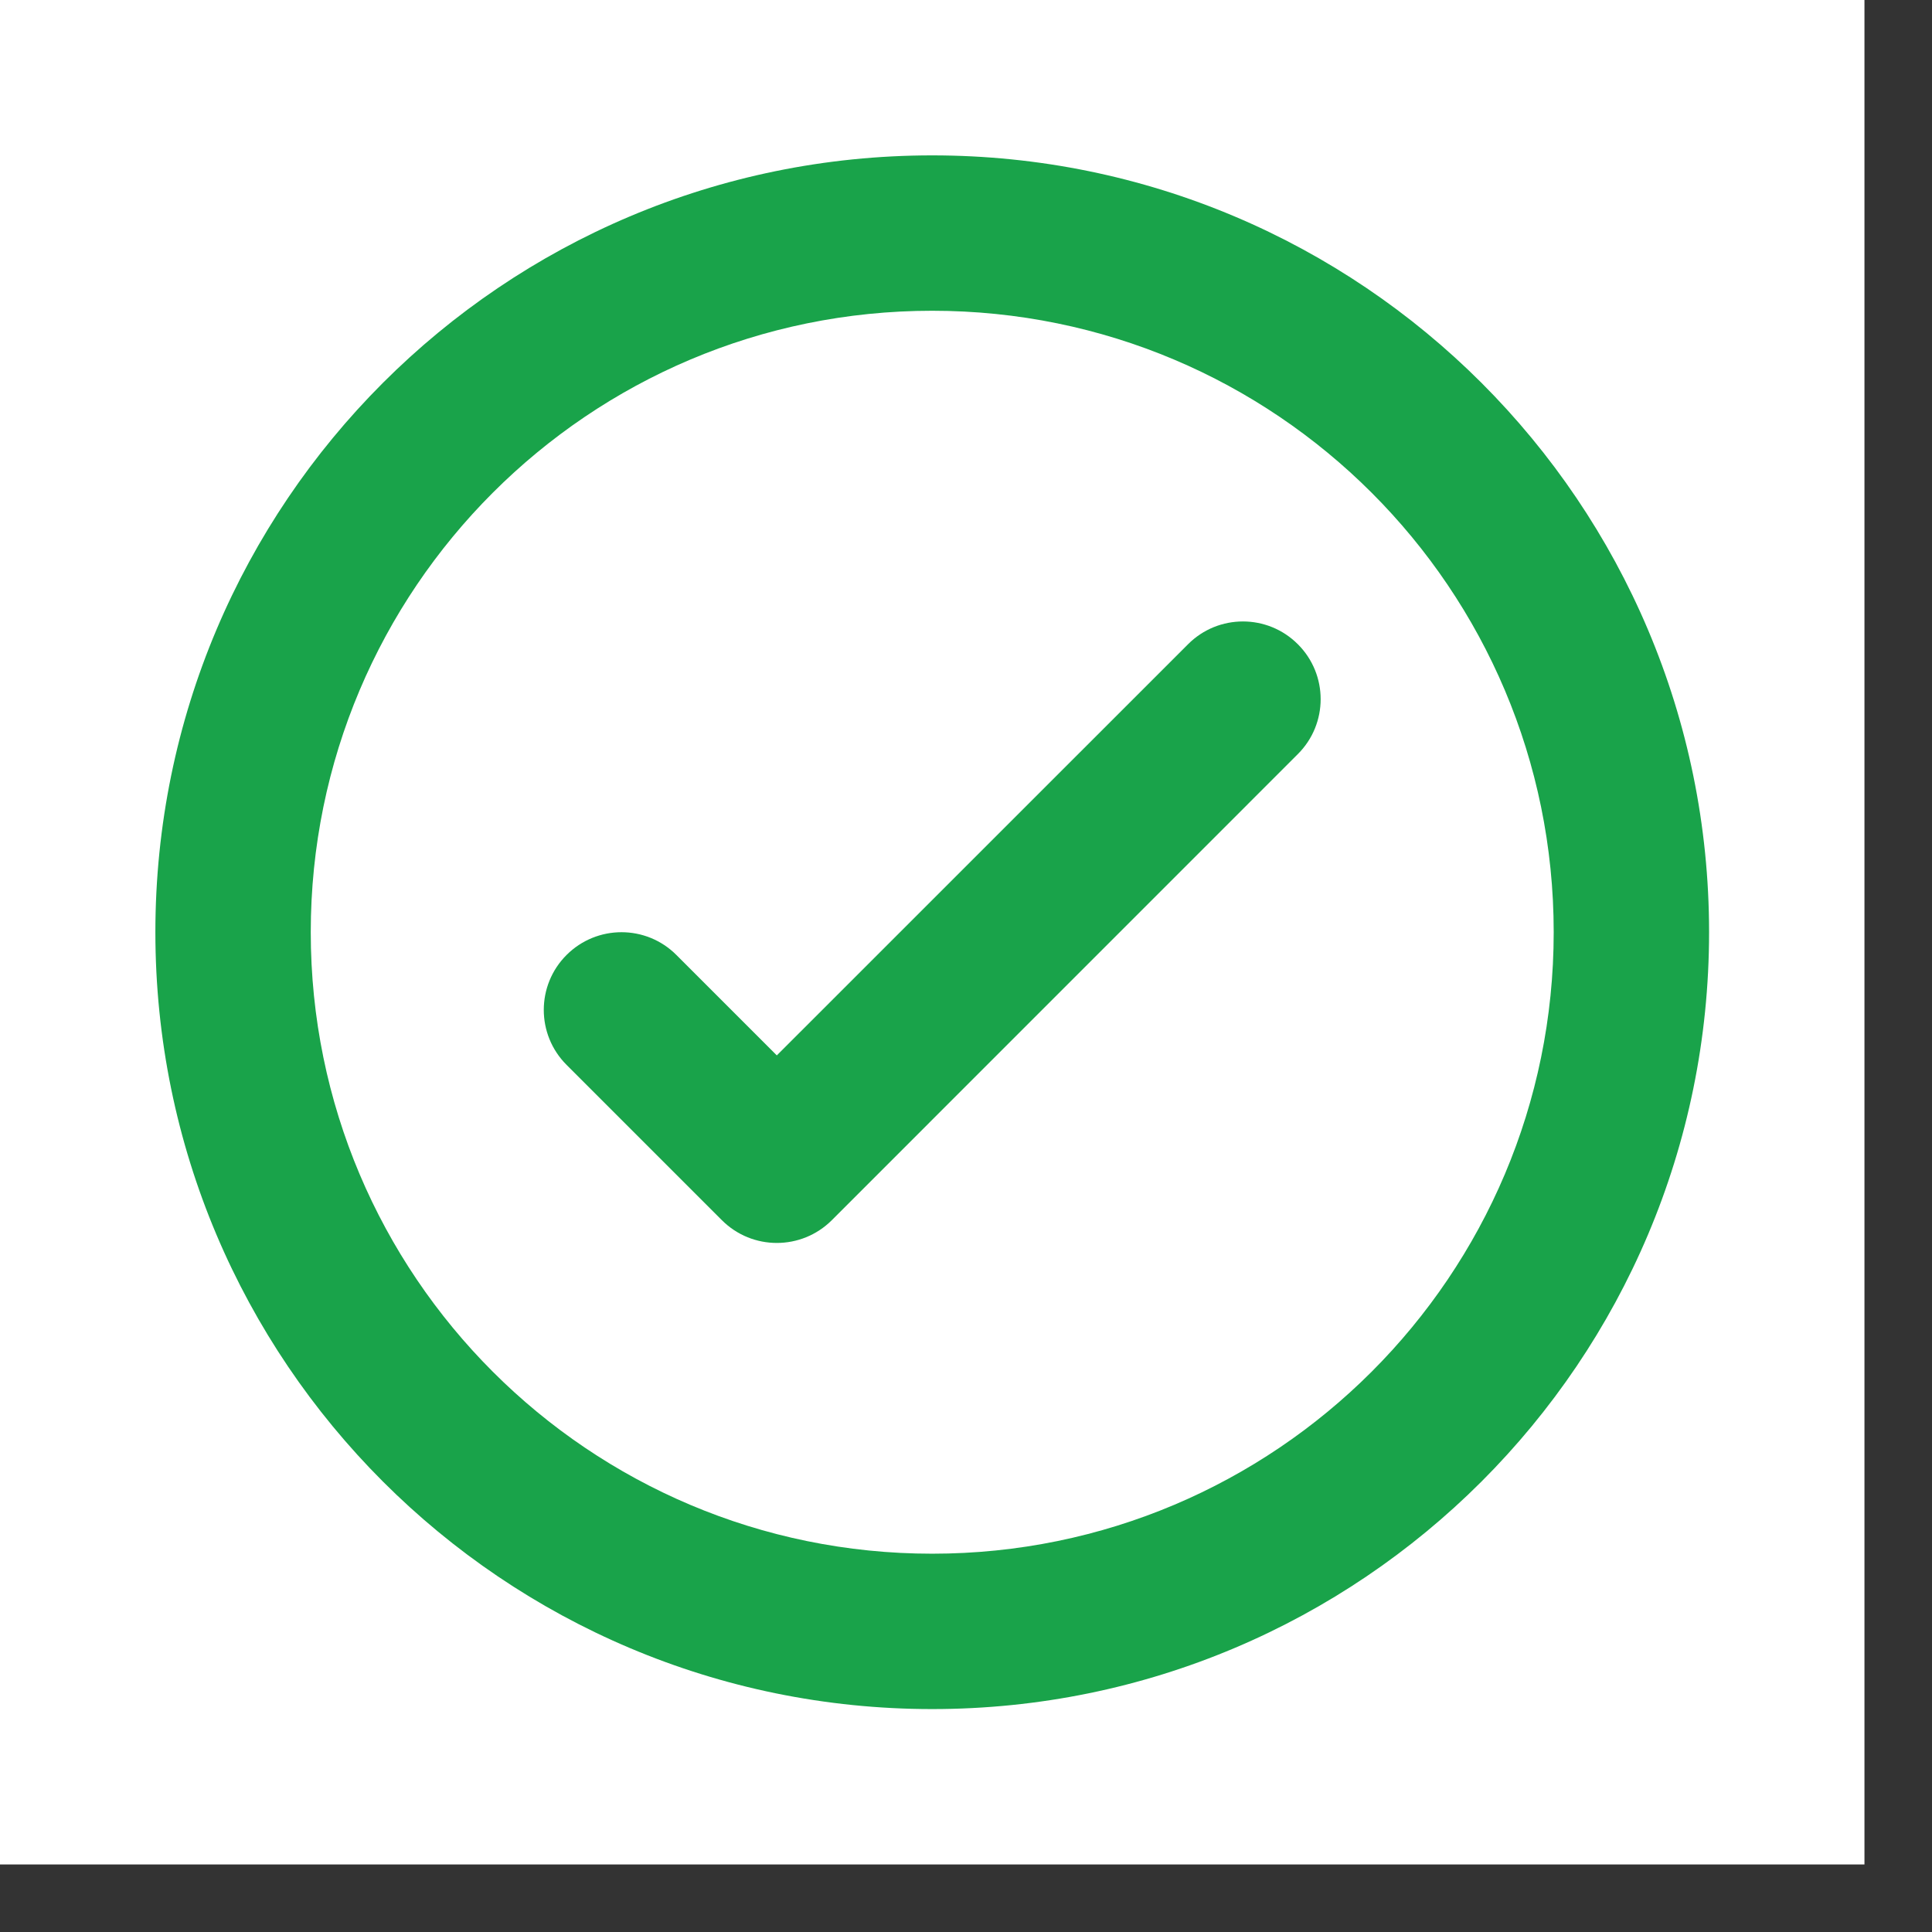
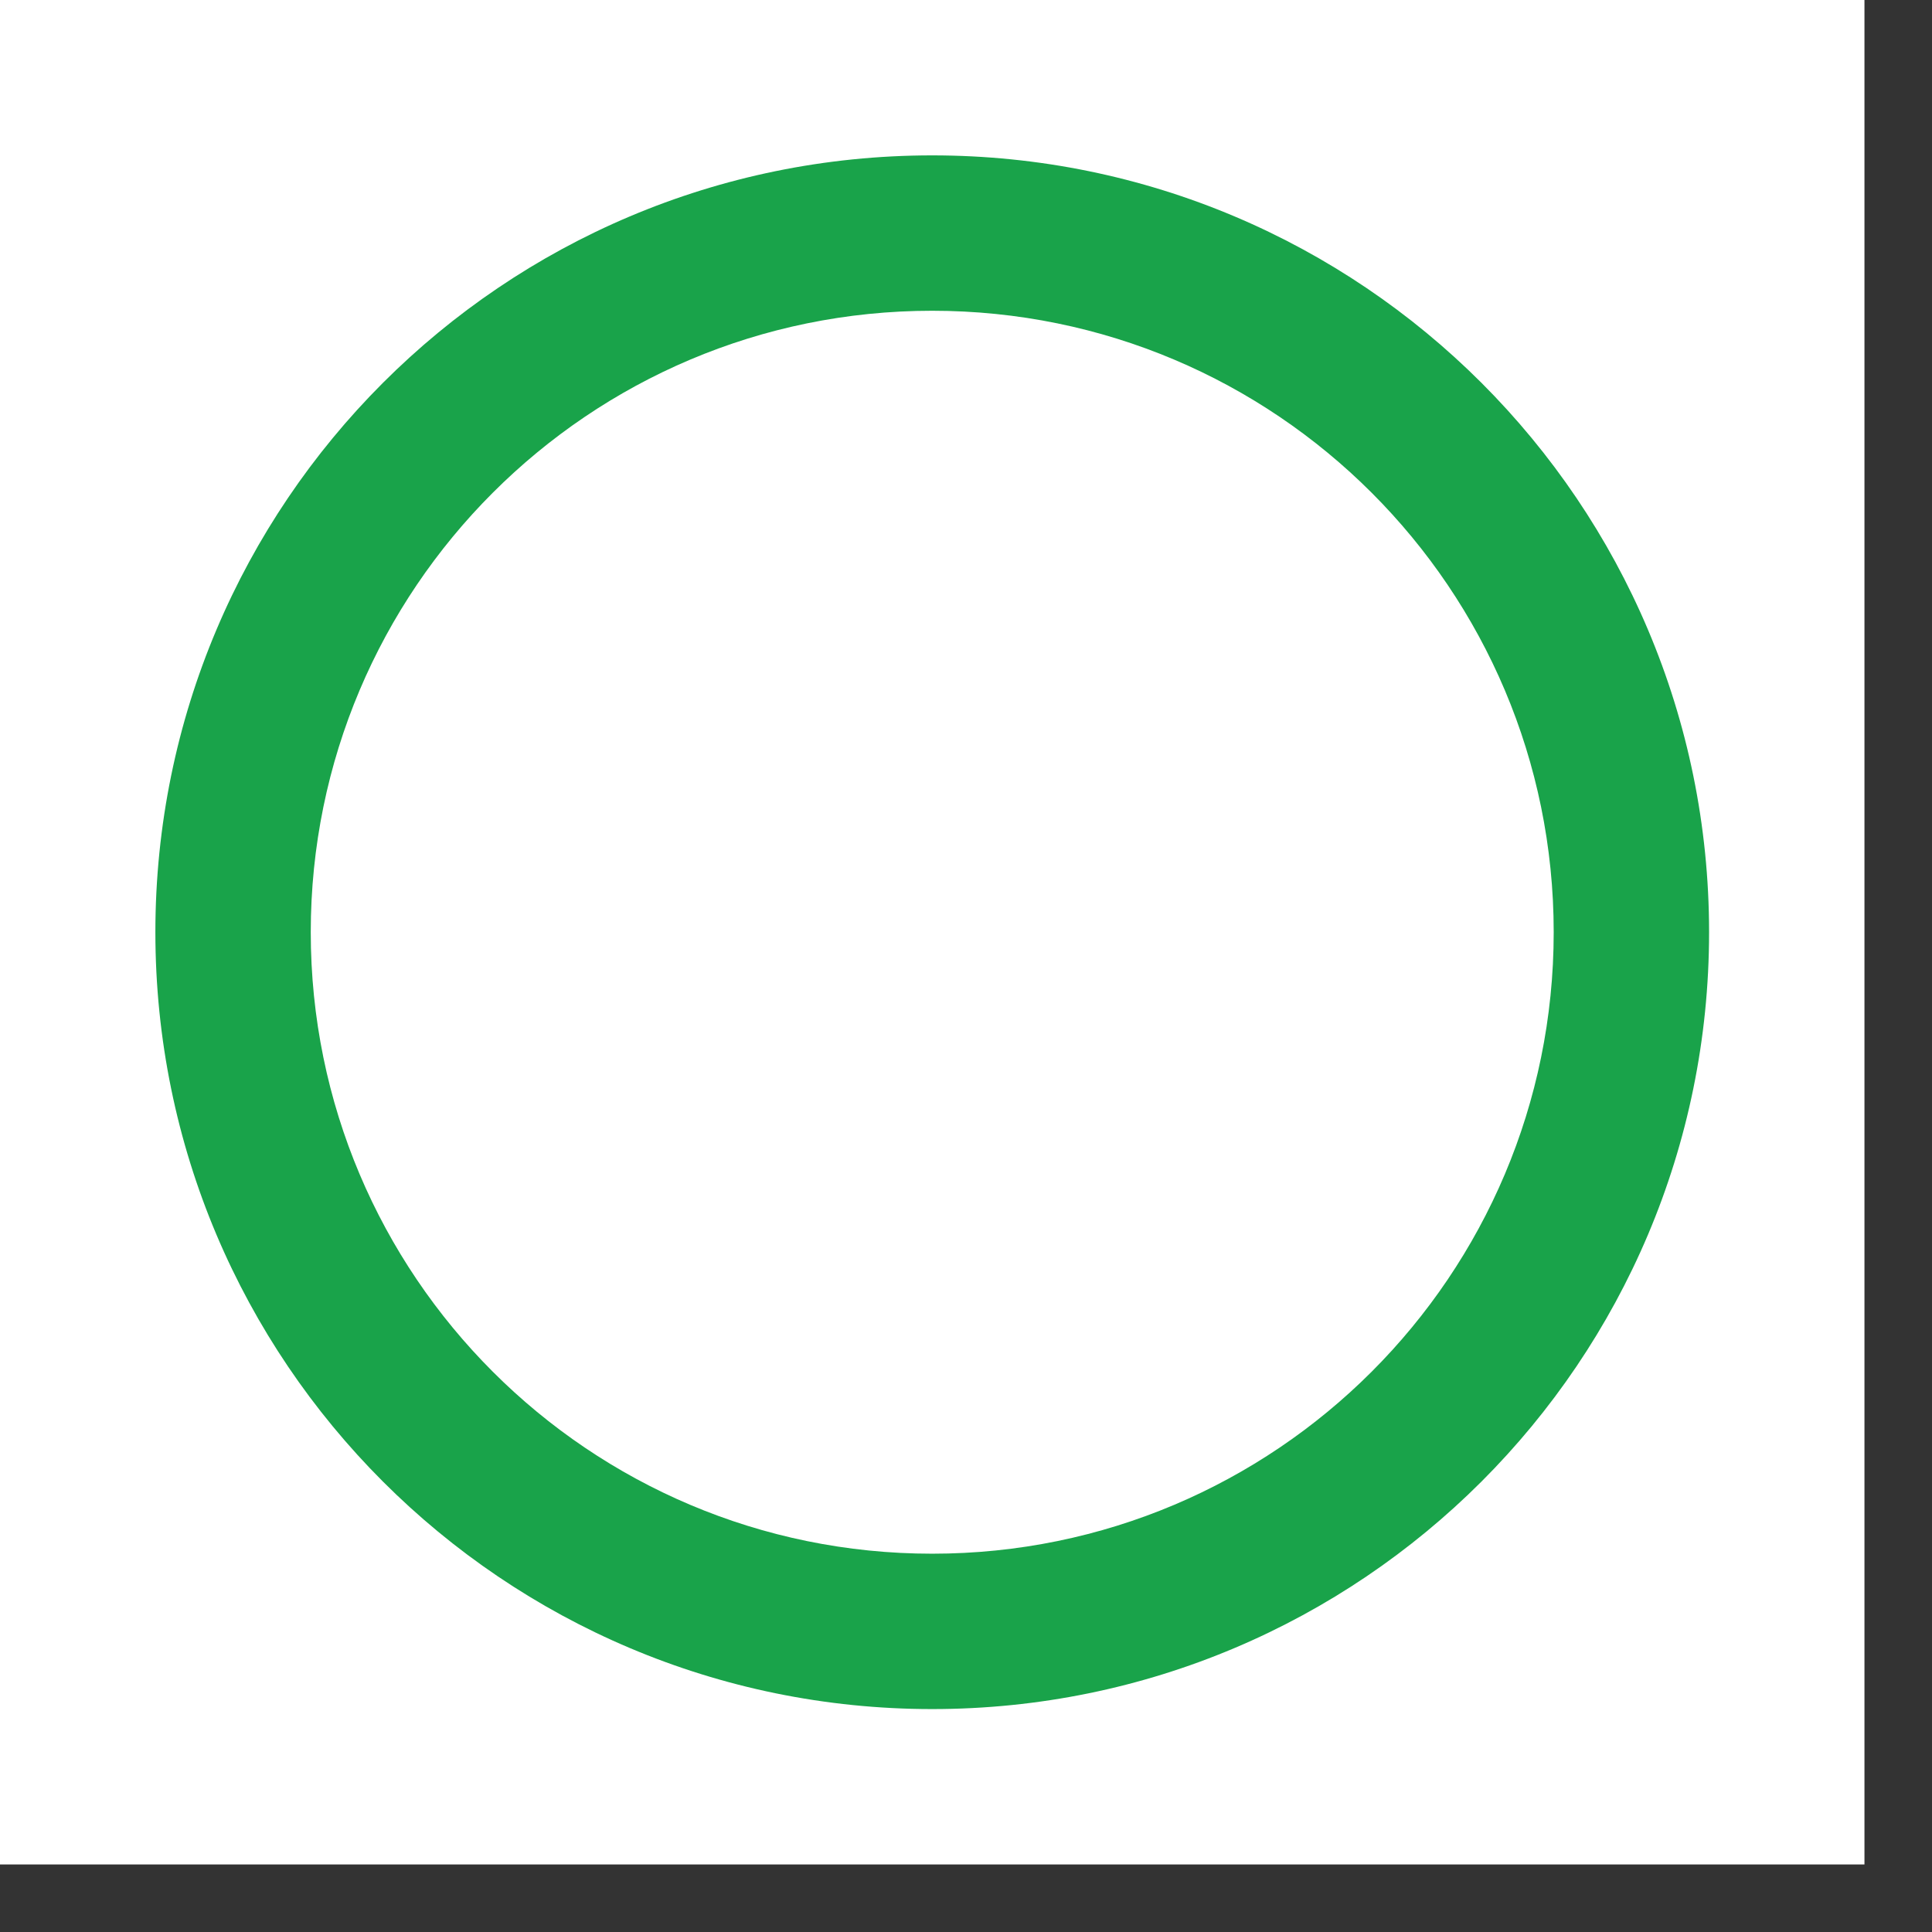
<svg xmlns="http://www.w3.org/2000/svg" width="26" height="26" viewBox="0 0 26 26" fill="none">
  <rect x="0" y="0" width="26" height="26" fill="#333333" stroke="none" />
  <rect width="25.091" height="25.091" fill="white" />
-   <path d="M17.466 8.67C17.875 9.078 17.875 9.74 17.466 10.148L11.194 16.421C10.785 16.829 10.123 16.829 9.715 16.421L7.624 14.33C7.216 13.922 7.216 13.26 7.624 12.852C8.033 12.443 8.695 12.443 9.103 12.852L10.454 14.203L15.988 8.67C16.396 8.261 17.058 8.261 17.466 8.67Z" fill="#19A34A" />
  <path d="M2.091 12.545C2.091 6.771 6.771 2.091 12.545 2.091C18.319 2.091 23 6.771 23 12.545C23 18.319 18.319 23 12.545 23C6.771 23 2.091 18.319 2.091 12.545ZM12.545 4.182C7.926 4.182 4.182 7.926 4.182 12.545C4.182 17.165 7.926 20.909 12.545 20.909C17.165 20.909 20.909 17.165 20.909 12.545C20.909 7.926 17.165 4.182 12.545 4.182Z" fill="#19A34A" />
</svg>